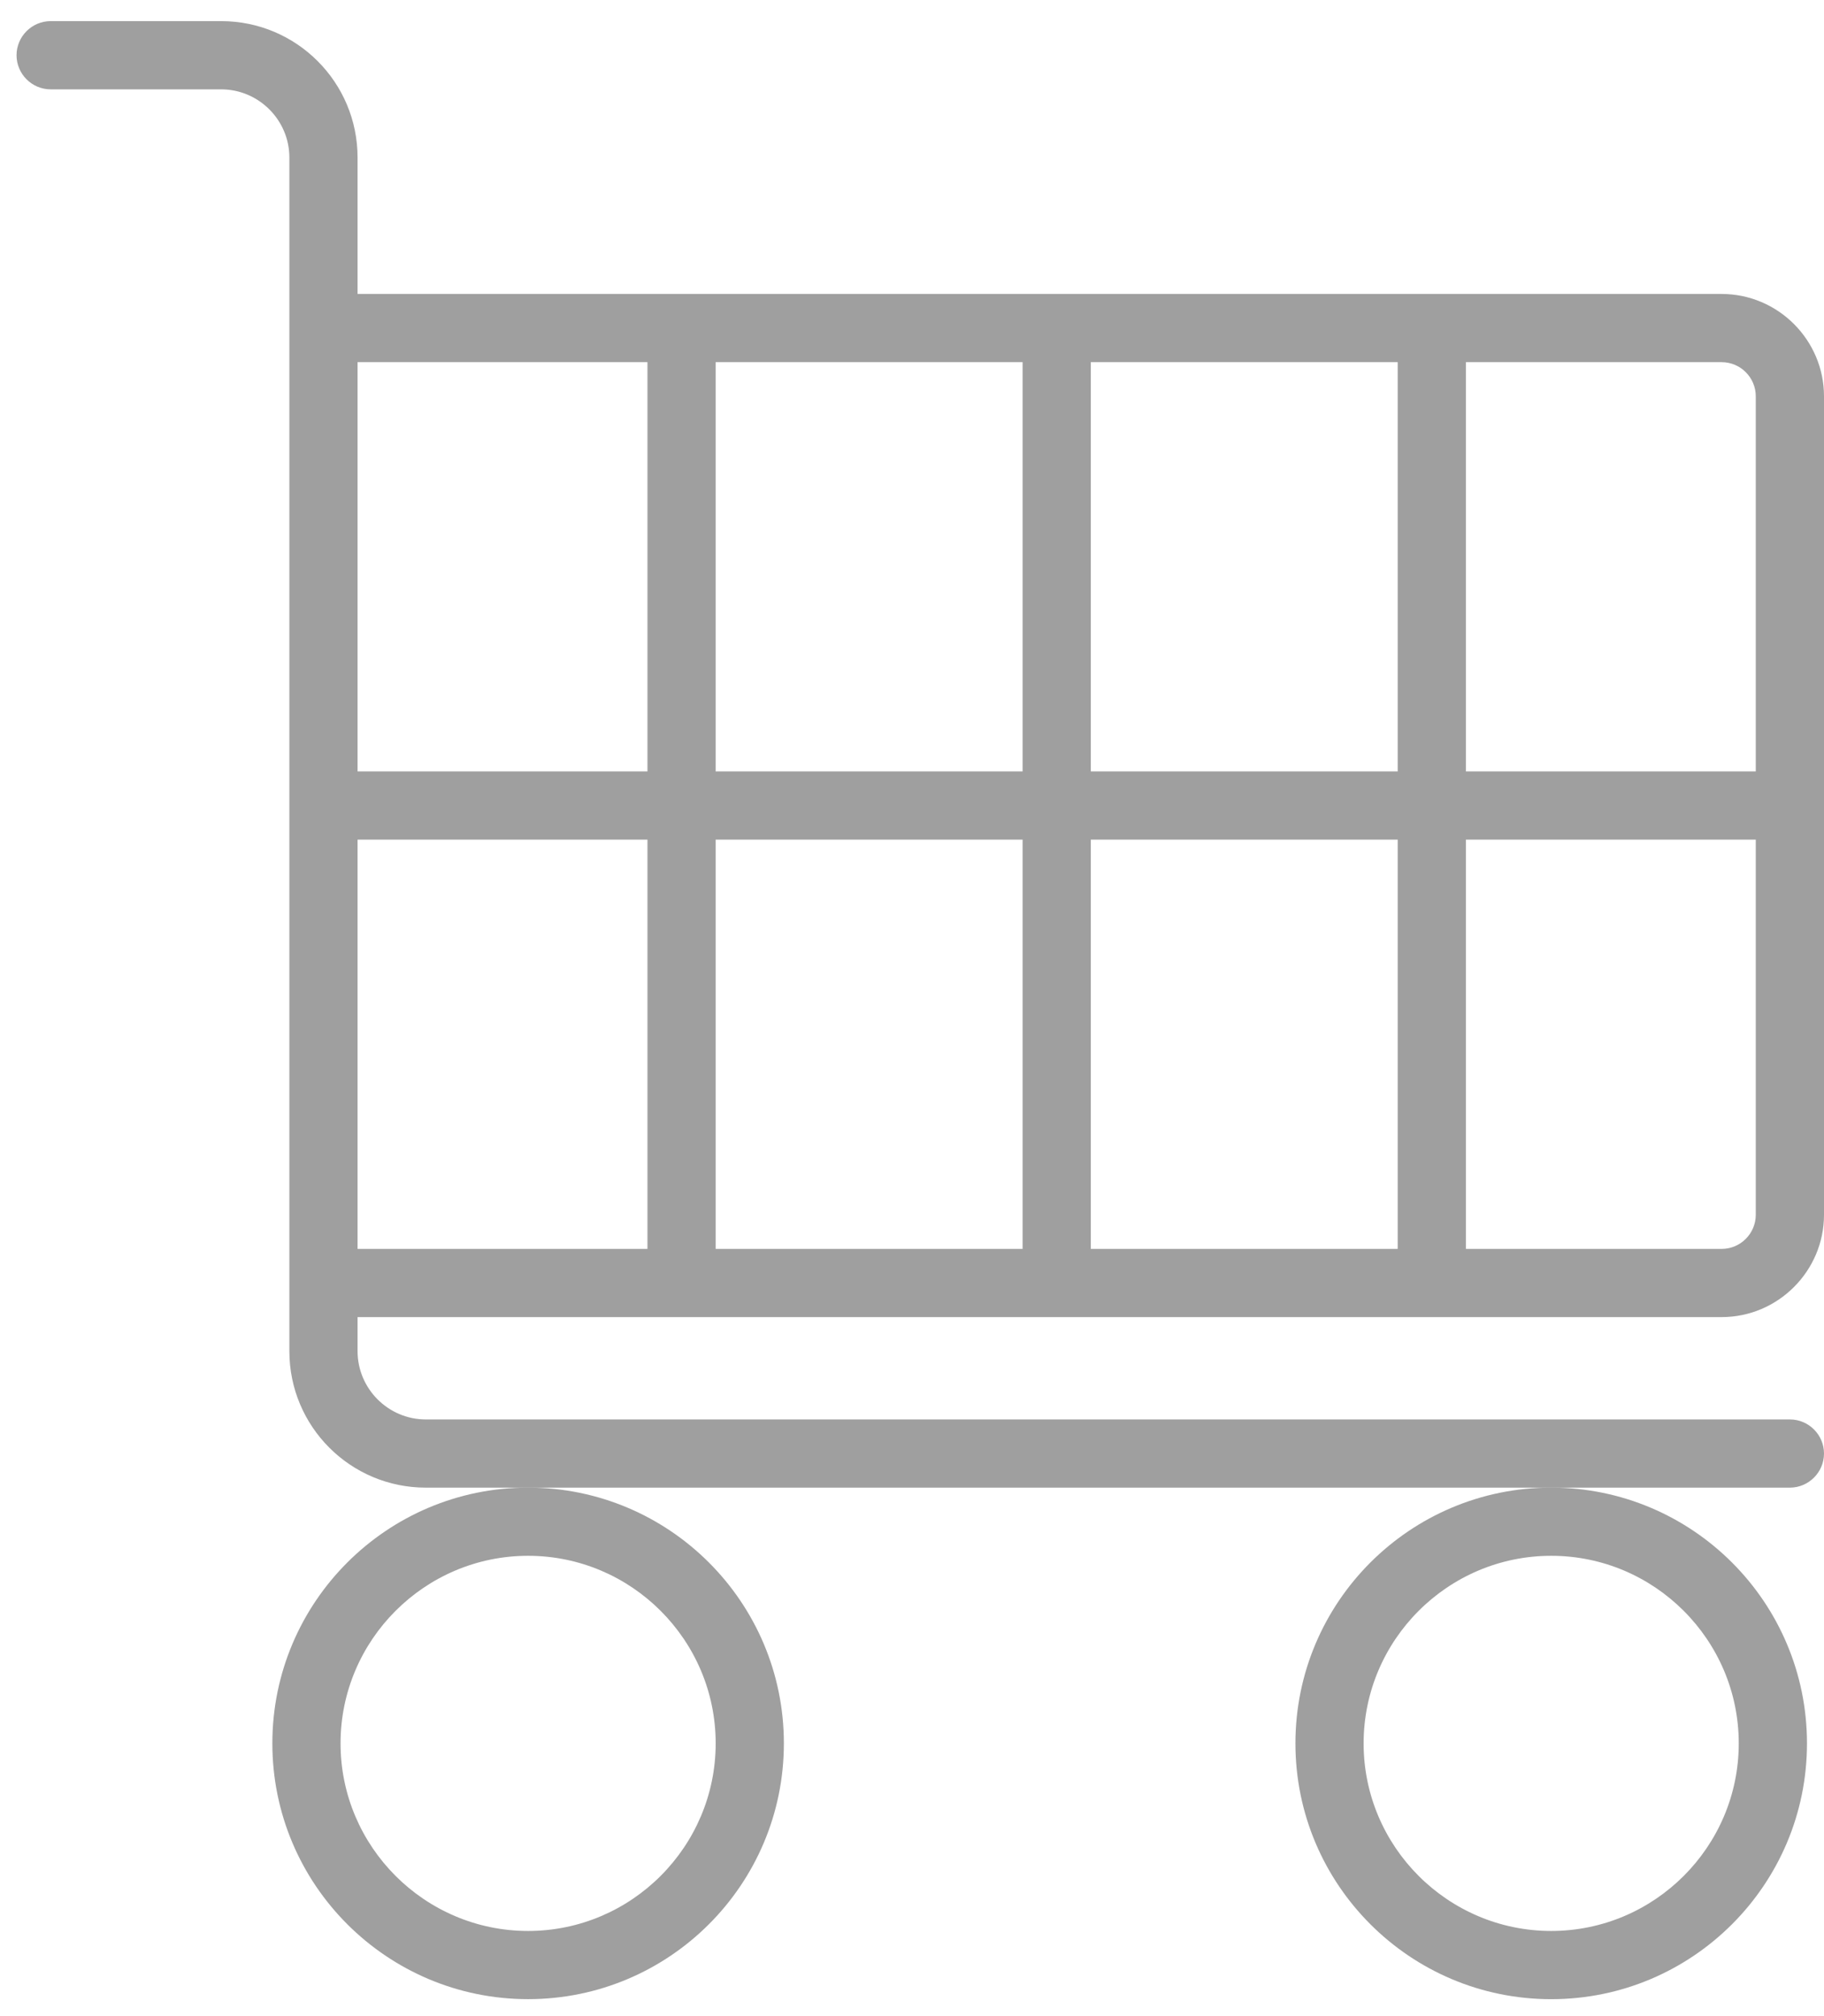
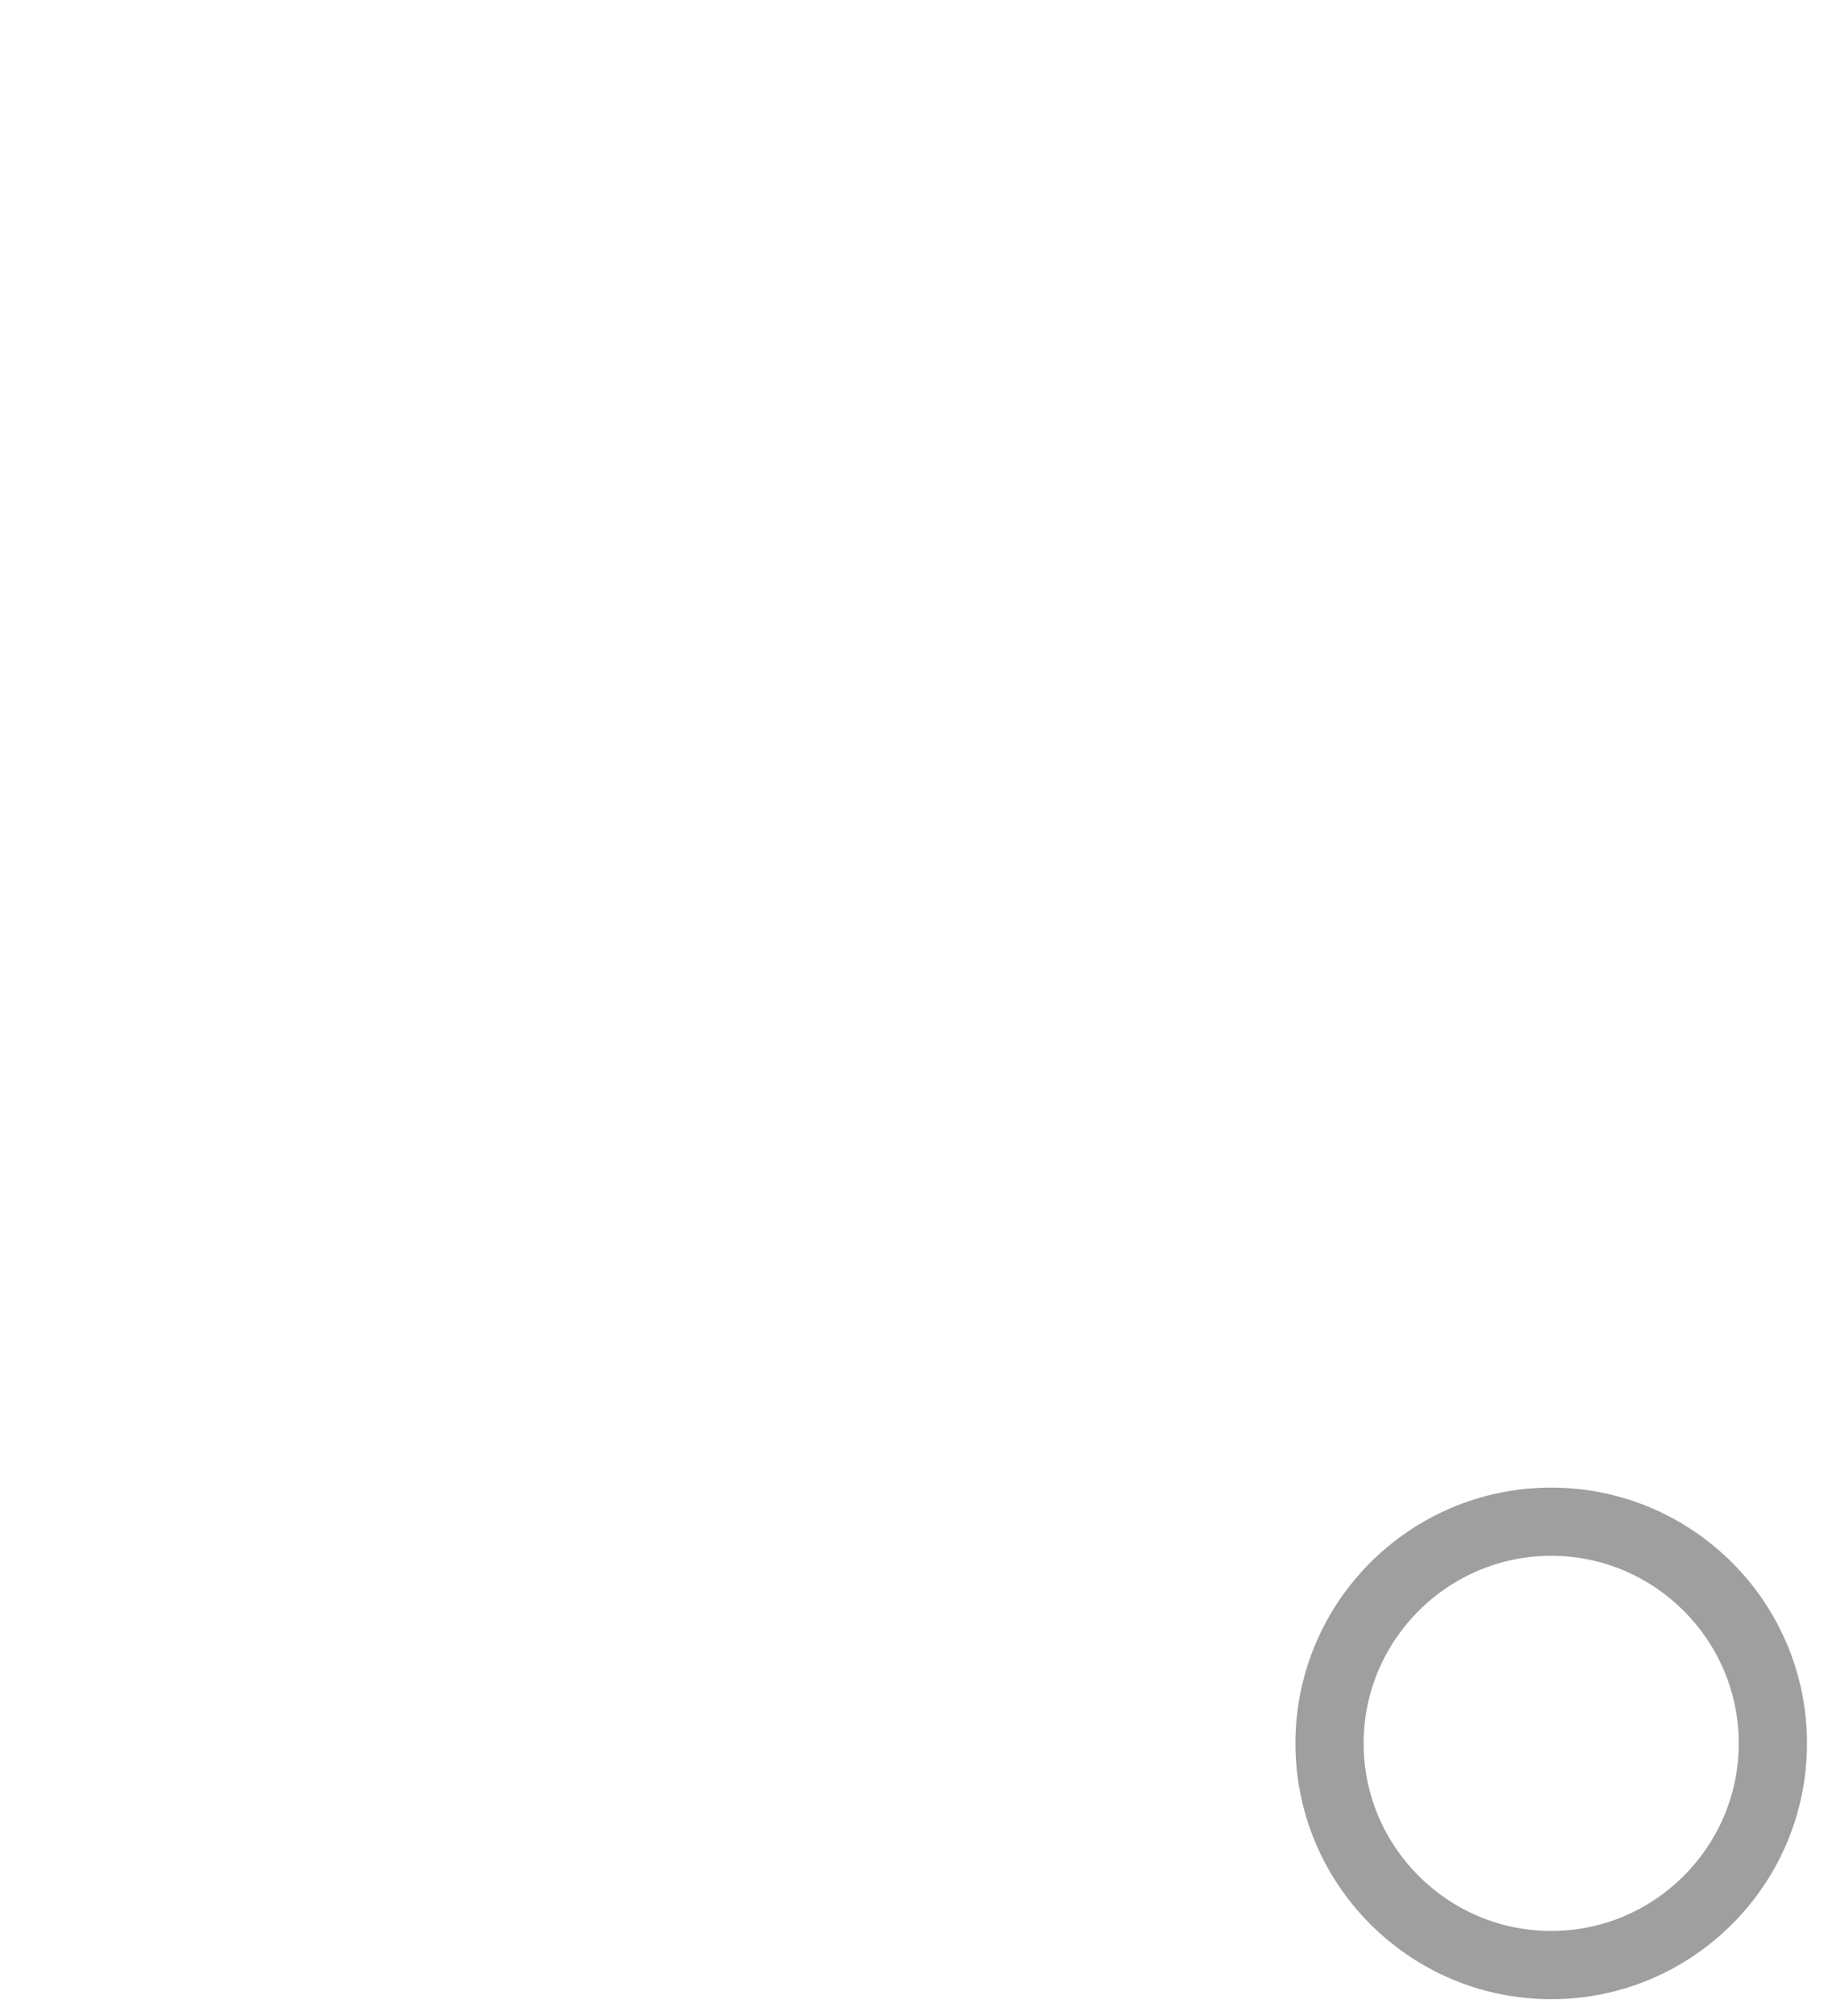
<svg xmlns="http://www.w3.org/2000/svg" width="57" height="63" viewBox="0 0 57 63" fill="none">
-   <path d="M53.803 41.157C55.561 41.157 57 39.719 57 37.96V12.383C57 10.624 55.561 9.186 53.803 9.186H11.174V4.923C11.174 2.568 9.266 0.66 6.911 0.66H1.583C0.997 0.66 0.517 1.14 0.517 1.726C0.517 2.312 0.997 2.792 1.583 2.792H6.911C8.084 2.792 9.043 3.751 9.043 4.923V42.223C9.043 44.578 10.951 46.486 13.306 46.486H55.934C56.52 46.486 57 46.006 57 45.42C57 44.834 56.52 44.355 55.934 44.355H13.306C12.133 44.355 11.174 43.395 11.174 42.223V41.157H53.803ZM45.81 11.317H53.803C54.389 11.317 54.868 11.797 54.868 12.383V24.106H45.81V11.317ZM45.81 26.237H54.868V37.96C54.868 38.546 54.389 39.026 53.803 39.026H45.81V26.237ZM34.087 11.317H43.678V24.106H34.087V11.317ZM34.087 26.237H43.678V39.026H34.087V26.237ZM22.364 11.317H31.956V24.106H22.364V11.317ZM22.364 26.237H31.956V39.026H22.364V26.237ZM11.174 11.317H20.233V24.106H11.174V11.317ZM11.174 26.237H20.233V39.026H11.174V26.237Z" fill="#9F9F9F" />
-   <path d="M8.511 54.477C8.511 58.89 12.091 62.47 16.503 62.47C20.916 62.47 24.496 58.89 24.496 54.477C24.496 50.065 20.916 46.485 16.503 46.485C12.091 46.485 8.511 50.065 8.511 54.477ZM16.503 48.616C19.732 48.616 22.365 51.248 22.365 54.477C22.365 57.706 19.732 60.339 16.503 60.339C13.274 60.339 10.642 57.706 10.642 54.477C10.642 51.248 13.274 48.616 16.503 48.616Z" fill="#9F9F9F" />
  <path d="M40.482 54.478C40.482 58.89 44.062 62.471 48.475 62.471C52.887 62.471 56.468 58.89 56.468 54.478C56.468 50.065 52.887 46.485 48.475 46.485C44.062 46.485 40.482 50.065 40.482 54.478ZM48.475 48.616C51.704 48.616 54.336 51.249 54.336 54.478C54.336 57.707 51.704 60.339 48.475 60.339C45.246 60.339 42.613 57.707 42.613 54.478C42.613 51.249 45.246 48.616 48.475 48.616Z" fill="#9F9F9F" />
</svg>